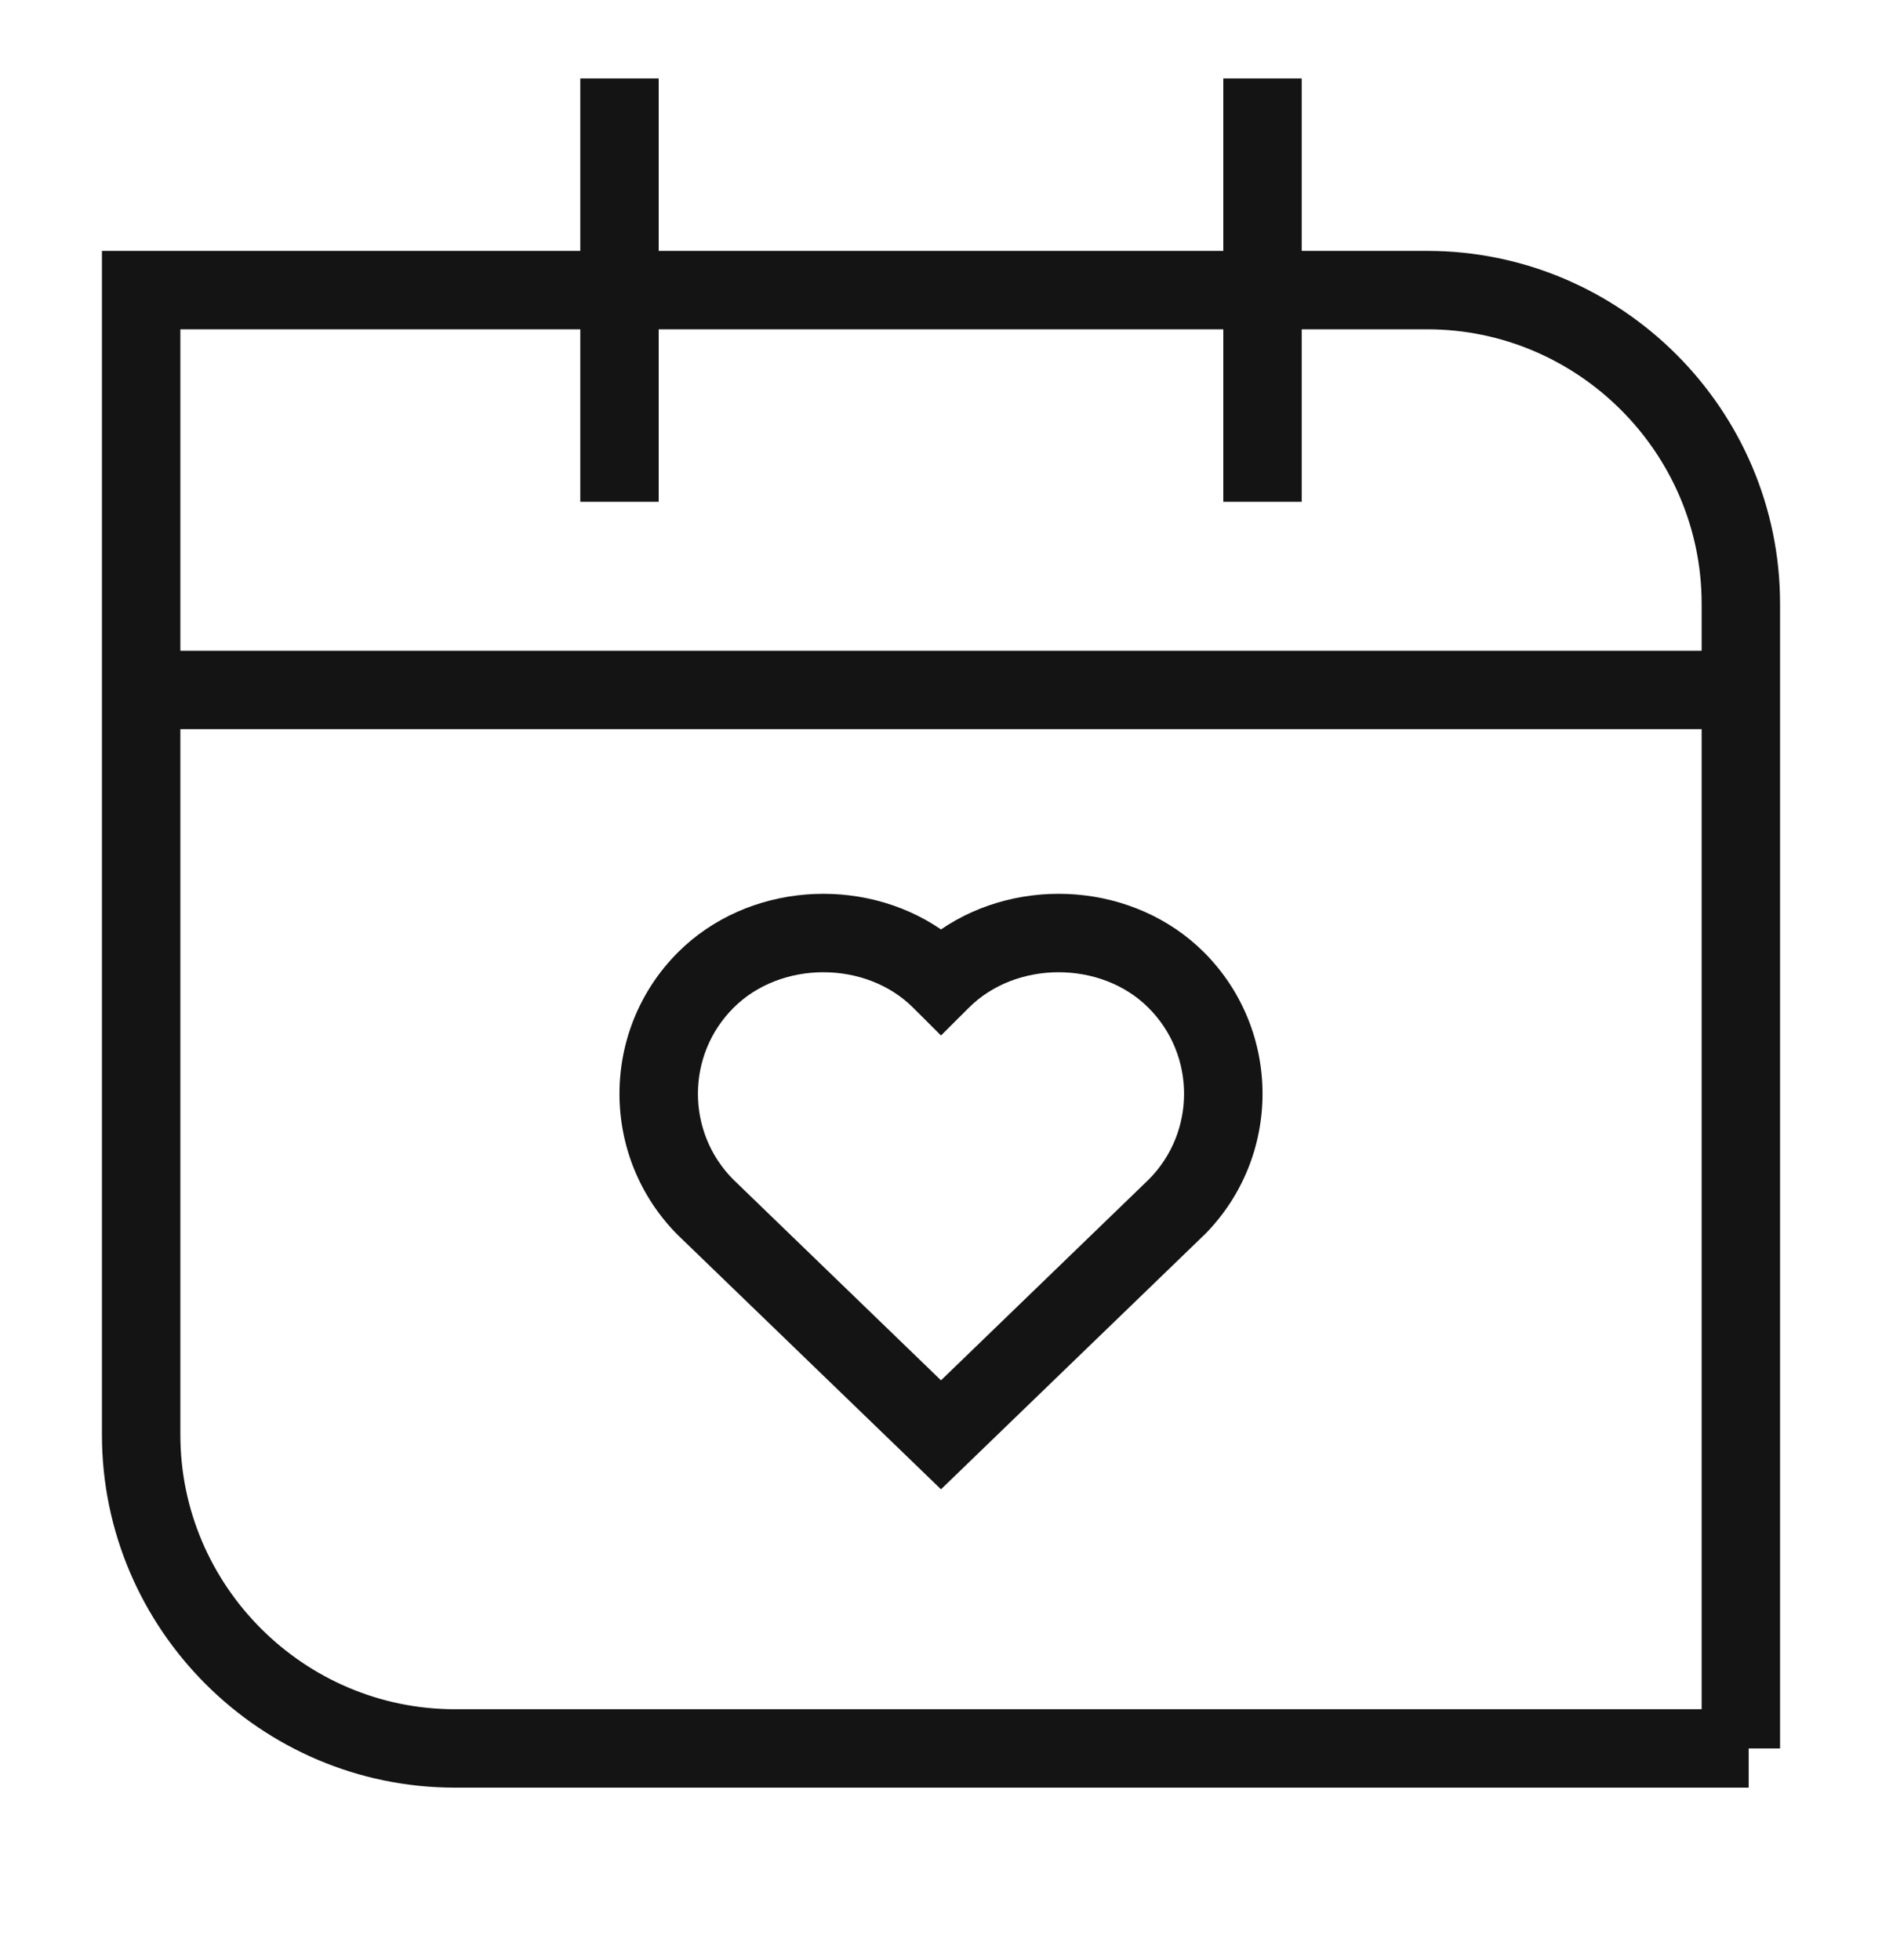
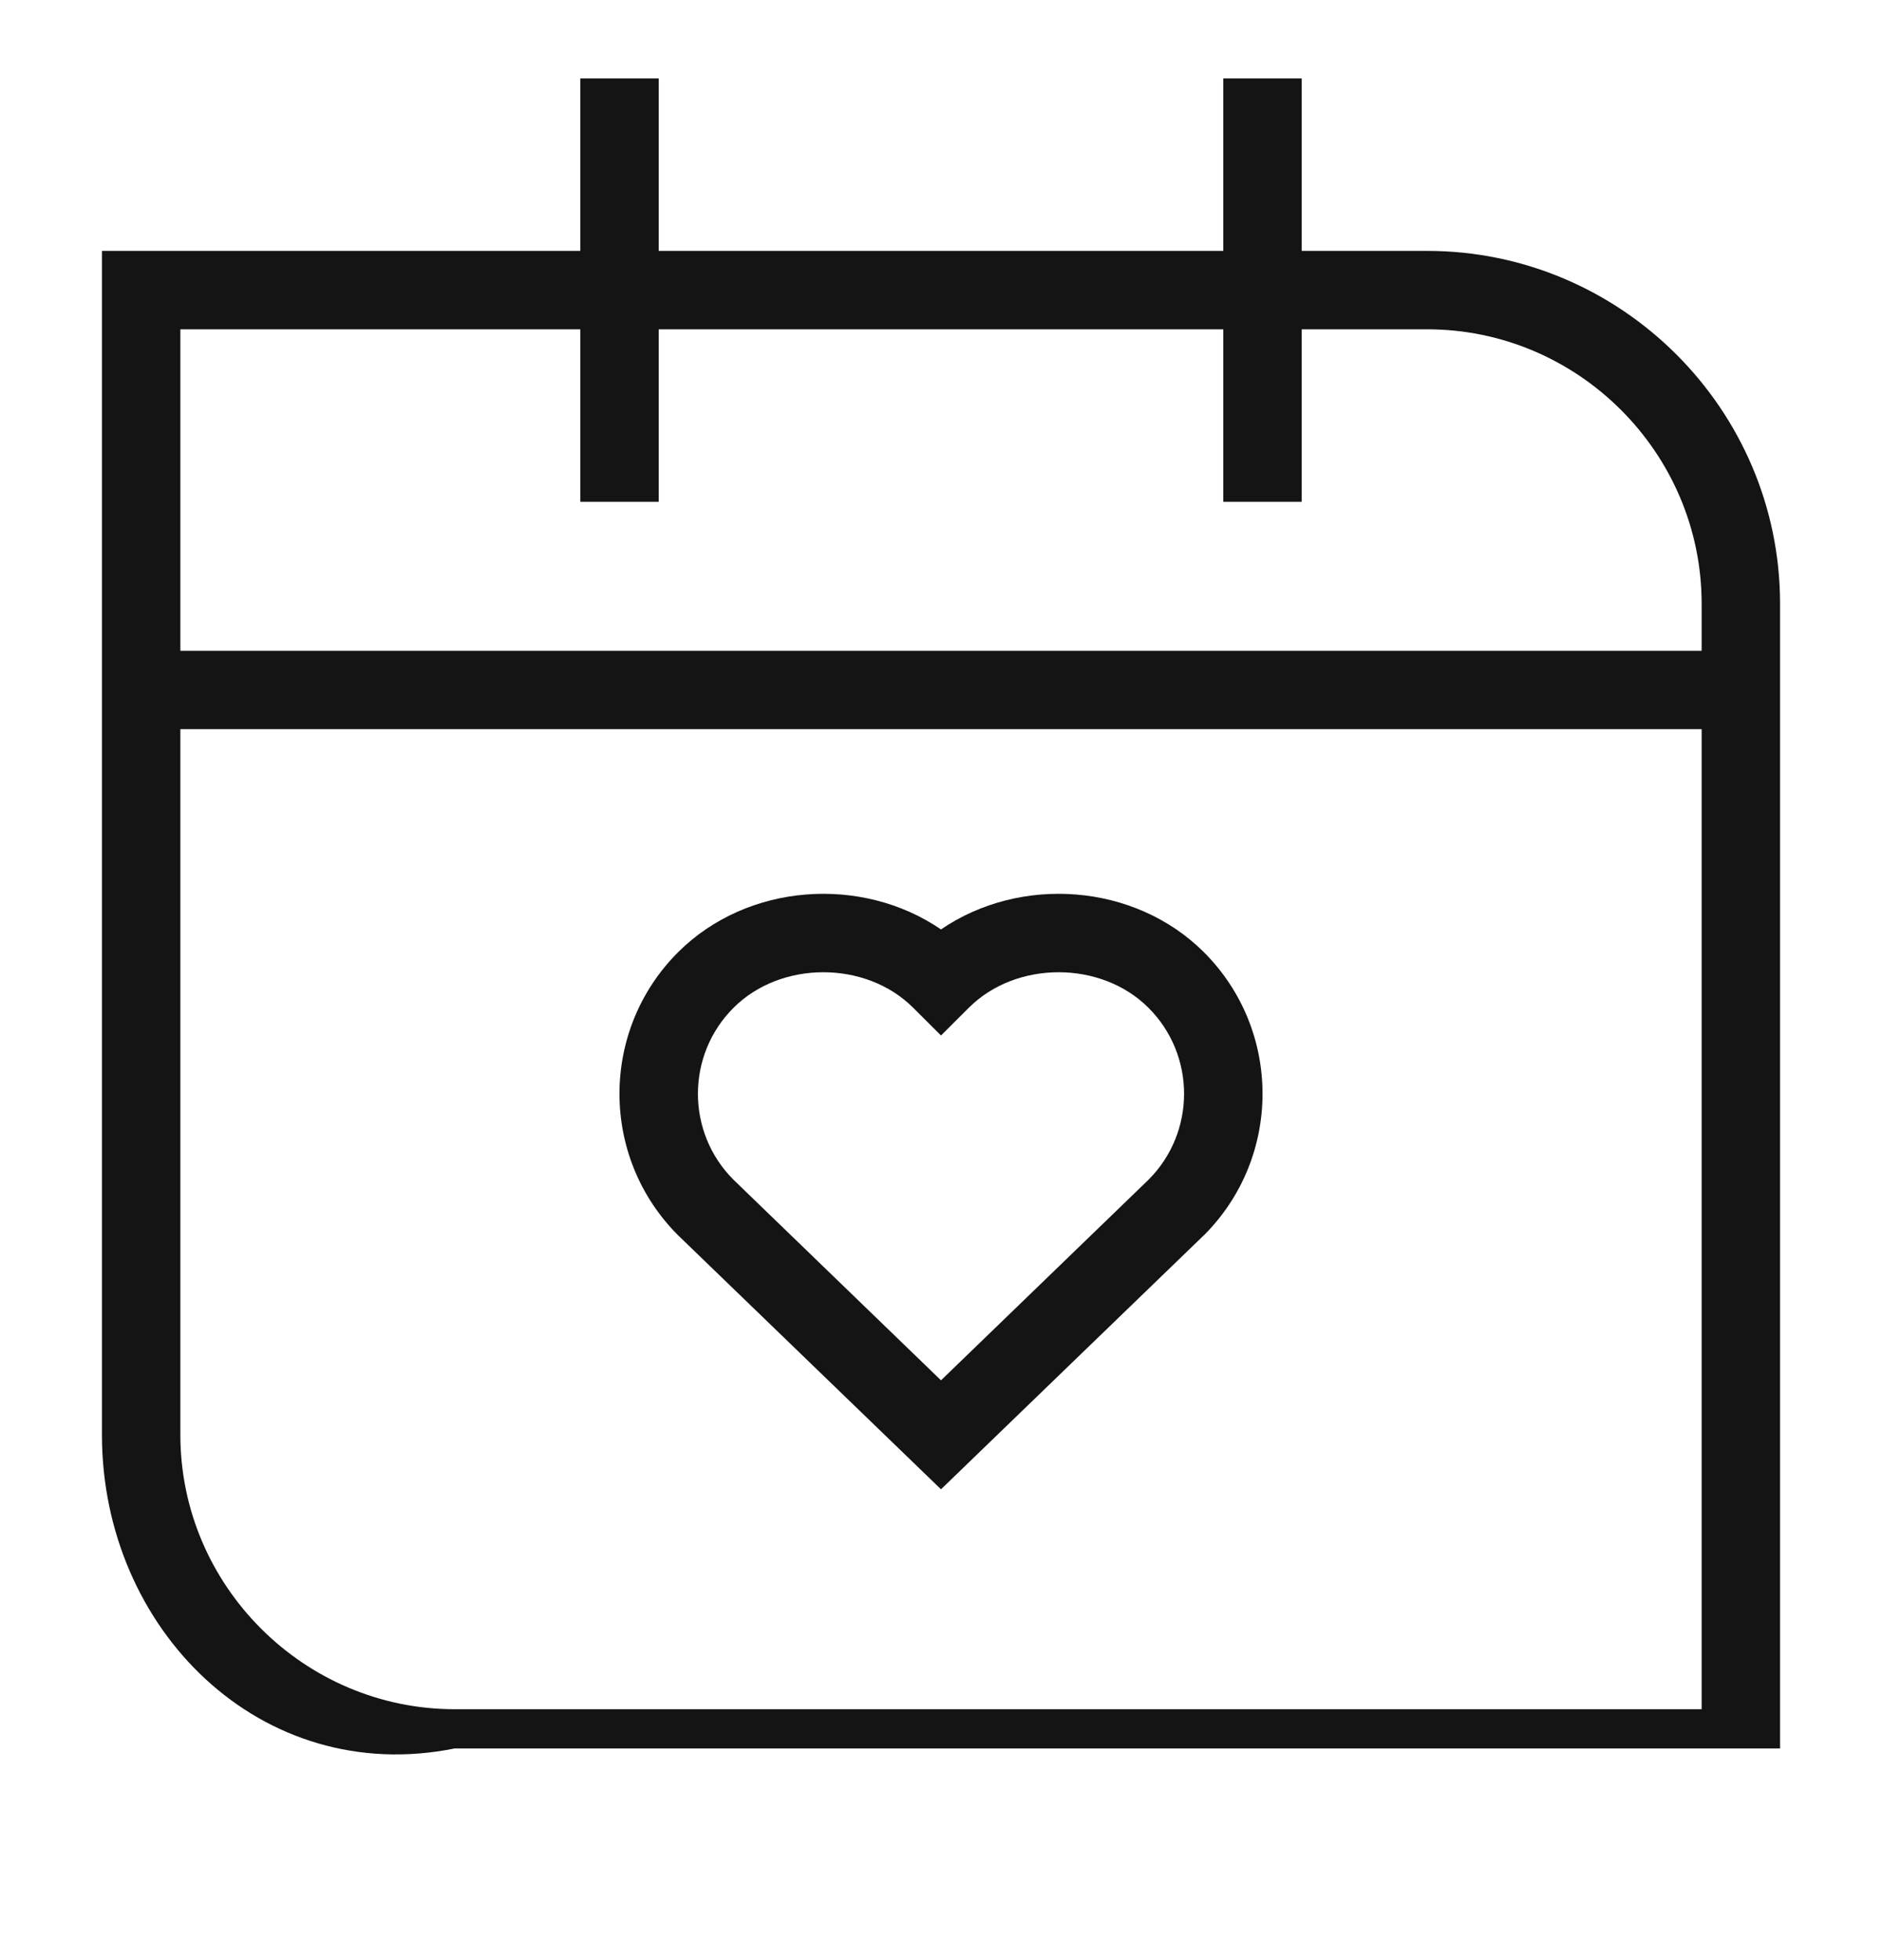
<svg xmlns="http://www.w3.org/2000/svg" width="24" height="25" viewBox="0 0 24 25" fill="none">
-   <path fill-rule="evenodd" clip-rule="evenodd" d="M8.4 4.2V6.4H7.4V4.2H2.3V8.3H21.7V7.7C21.7 5.776 20.124 4.2 18.2 4.2H16.6V6.4H15.6V4.2H8.4ZM8.4 3.2H15.6V1H16.6V3.2H18.2C20.676 3.2 22.7 5.224 22.7 7.7V22.3H22.3V22.8H5.8C3.324 22.8 1.3 20.776 1.3 18.3V3.2H7.4V1H8.4V3.2ZM21.7 21.8H5.8C3.876 21.8 2.3 20.224 2.3 18.3V9.3H21.7V21.8ZM11.646 12.854C11.042 12.249 9.958 12.249 9.354 12.854C8.75 13.457 8.749 14.439 9.351 15.044L12 17.605L14.649 15.044C15.251 14.439 15.25 13.457 14.646 12.854C14.042 12.249 12.958 12.249 12.354 12.854L12 13.207L11.646 12.854ZM12 11.854C10.989 11.163 9.532 11.261 8.646 12.146C7.651 13.142 7.651 14.758 8.646 15.754L12 18.995L15.348 15.759L15.354 15.754C16.349 14.758 16.349 13.142 15.354 12.146C14.468 11.261 13.011 11.163 12 11.854Z" fill="#141415" />
+   <path fill-rule="evenodd" clip-rule="evenodd" d="M8.4 4.2V6.4H7.4V4.2H2.3V8.3H21.7V7.7C21.7 5.776 20.124 4.2 18.2 4.2H16.6V6.4H15.6V4.2H8.4ZM8.4 3.2H15.6V1H16.6V3.2H18.2C20.676 3.2 22.7 5.224 22.7 7.7V22.3H22.3H5.8C3.324 22.8 1.3 20.776 1.3 18.3V3.2H7.4V1H8.4V3.2ZM21.7 21.8H5.8C3.876 21.8 2.3 20.224 2.3 18.3V9.3H21.7V21.8ZM11.646 12.854C11.042 12.249 9.958 12.249 9.354 12.854C8.75 13.457 8.749 14.439 9.351 15.044L12 17.605L14.649 15.044C15.251 14.439 15.25 13.457 14.646 12.854C14.042 12.249 12.958 12.249 12.354 12.854L12 13.207L11.646 12.854ZM12 11.854C10.989 11.163 9.532 11.261 8.646 12.146C7.651 13.142 7.651 14.758 8.646 15.754L12 18.995L15.348 15.759L15.354 15.754C16.349 14.758 16.349 13.142 15.354 12.146C14.468 11.261 13.011 11.163 12 11.854Z" fill="#141415" />
</svg>